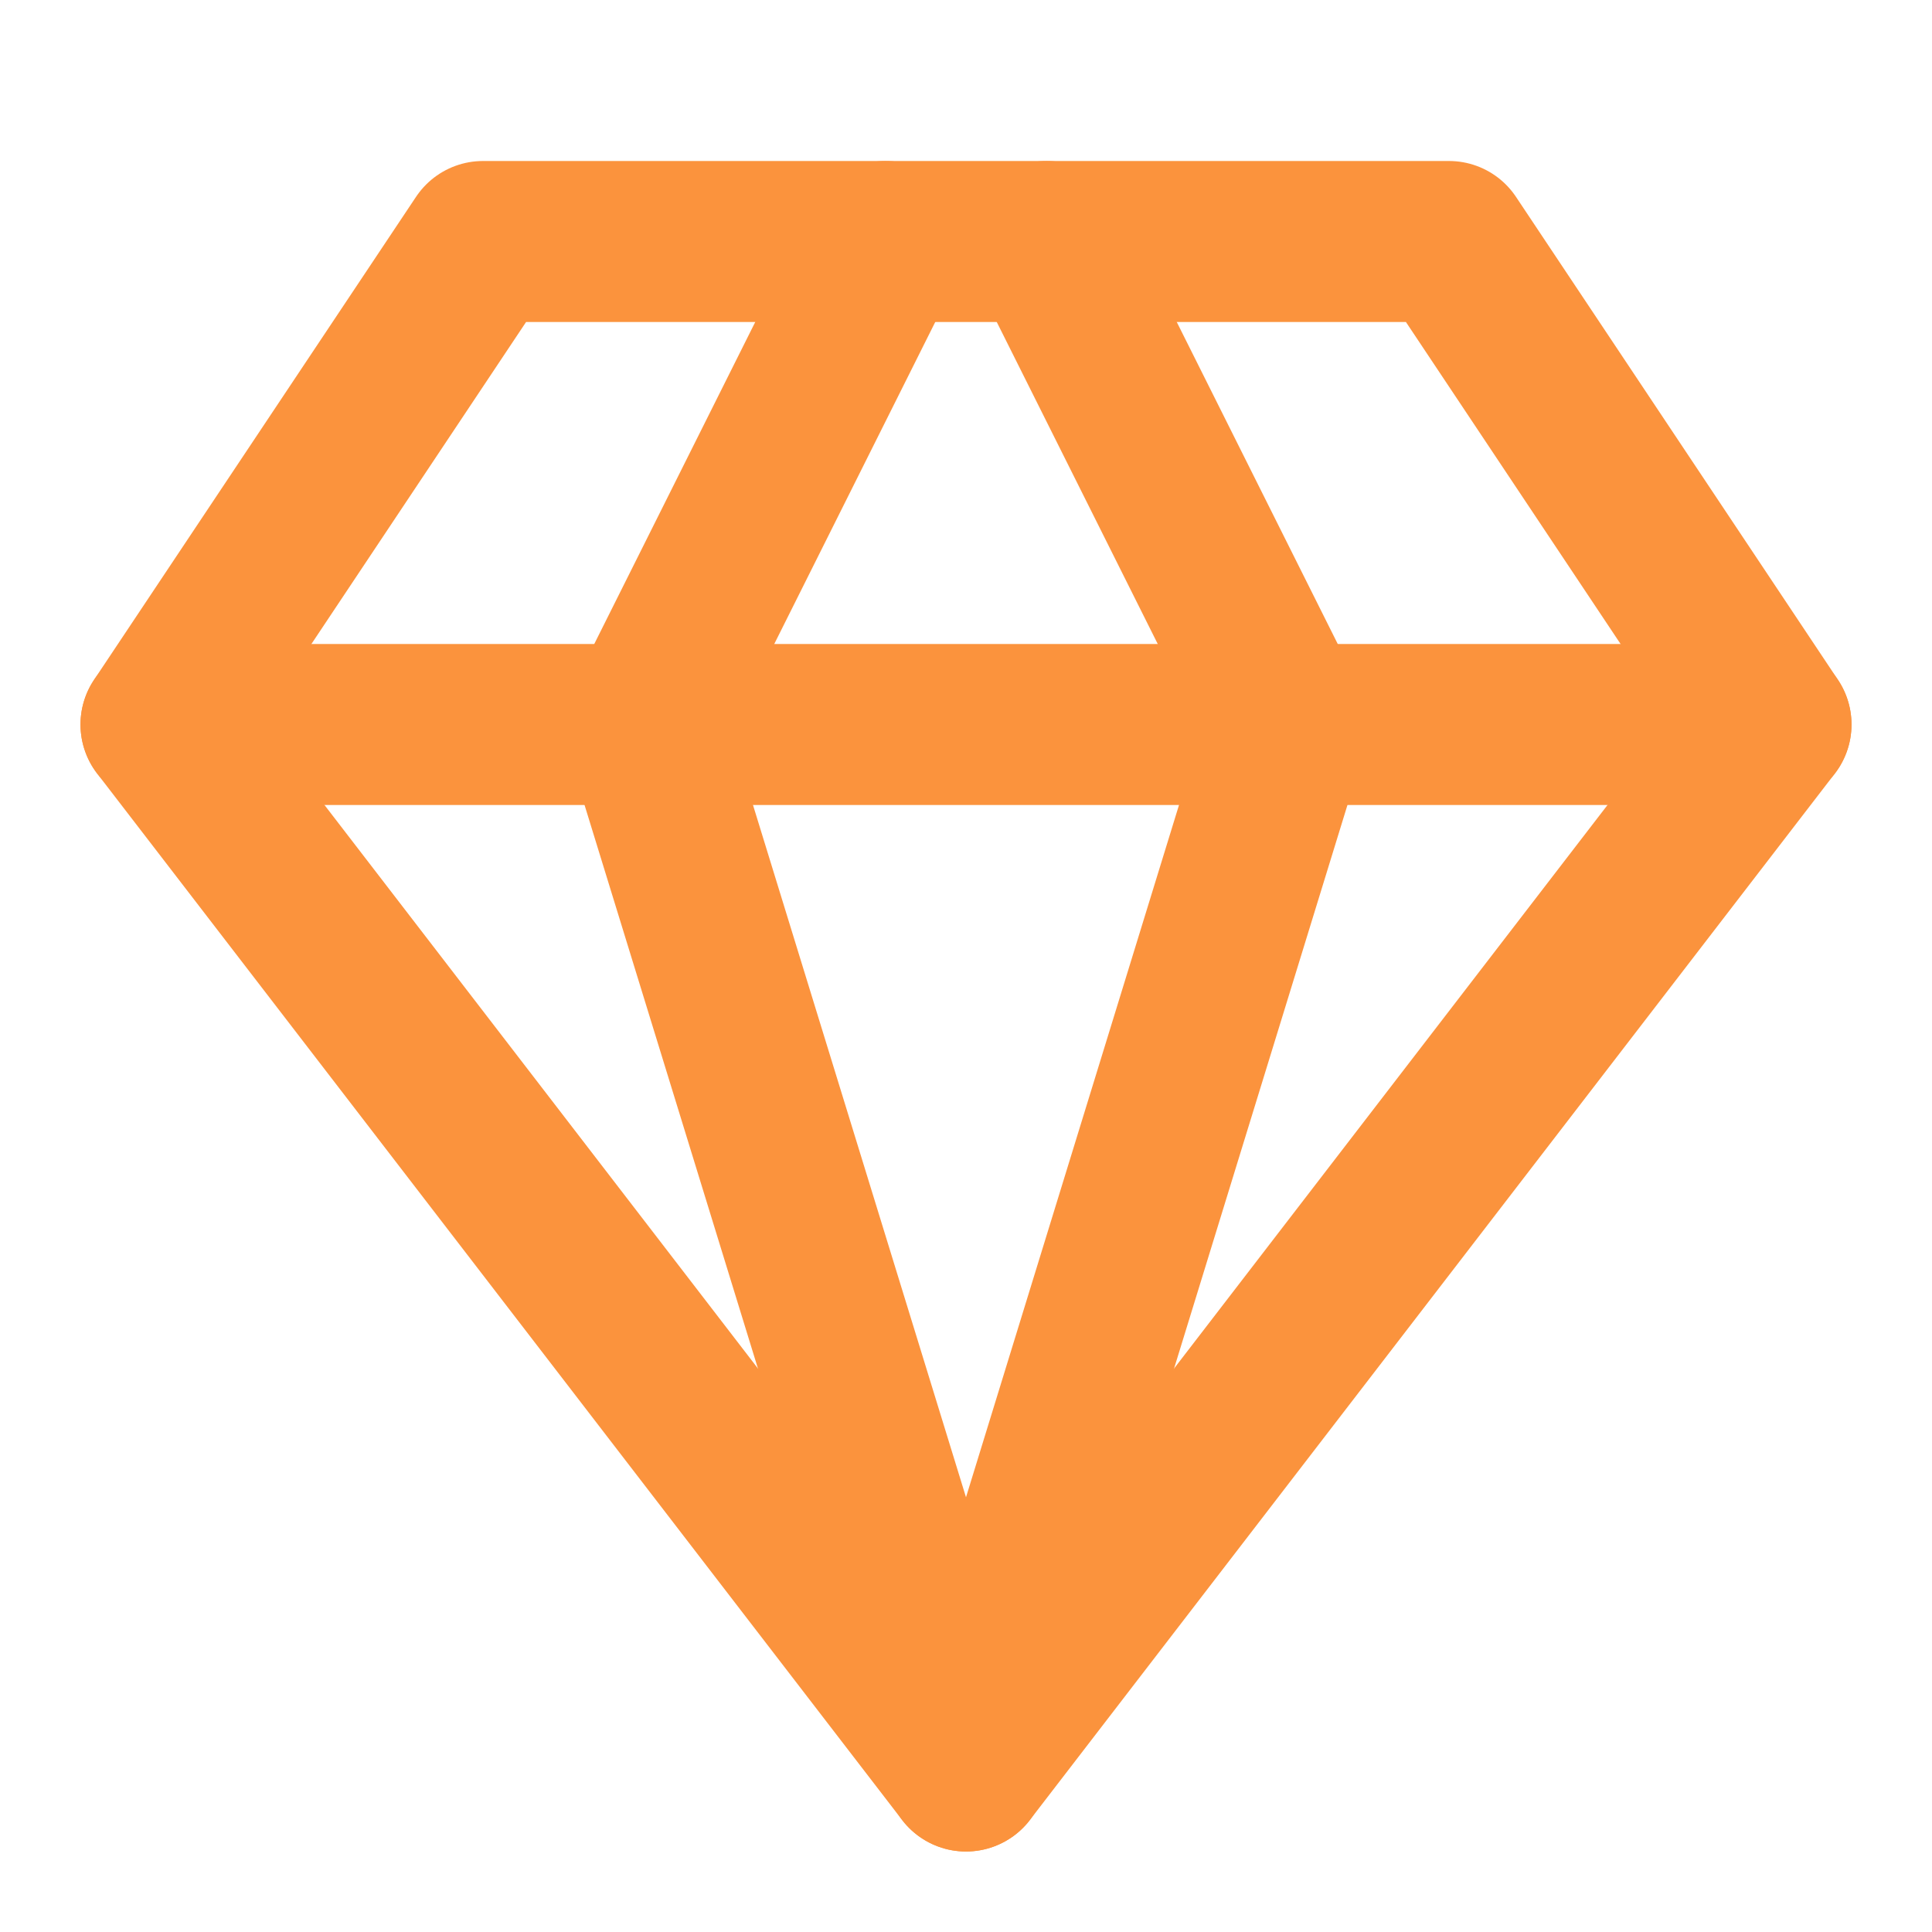
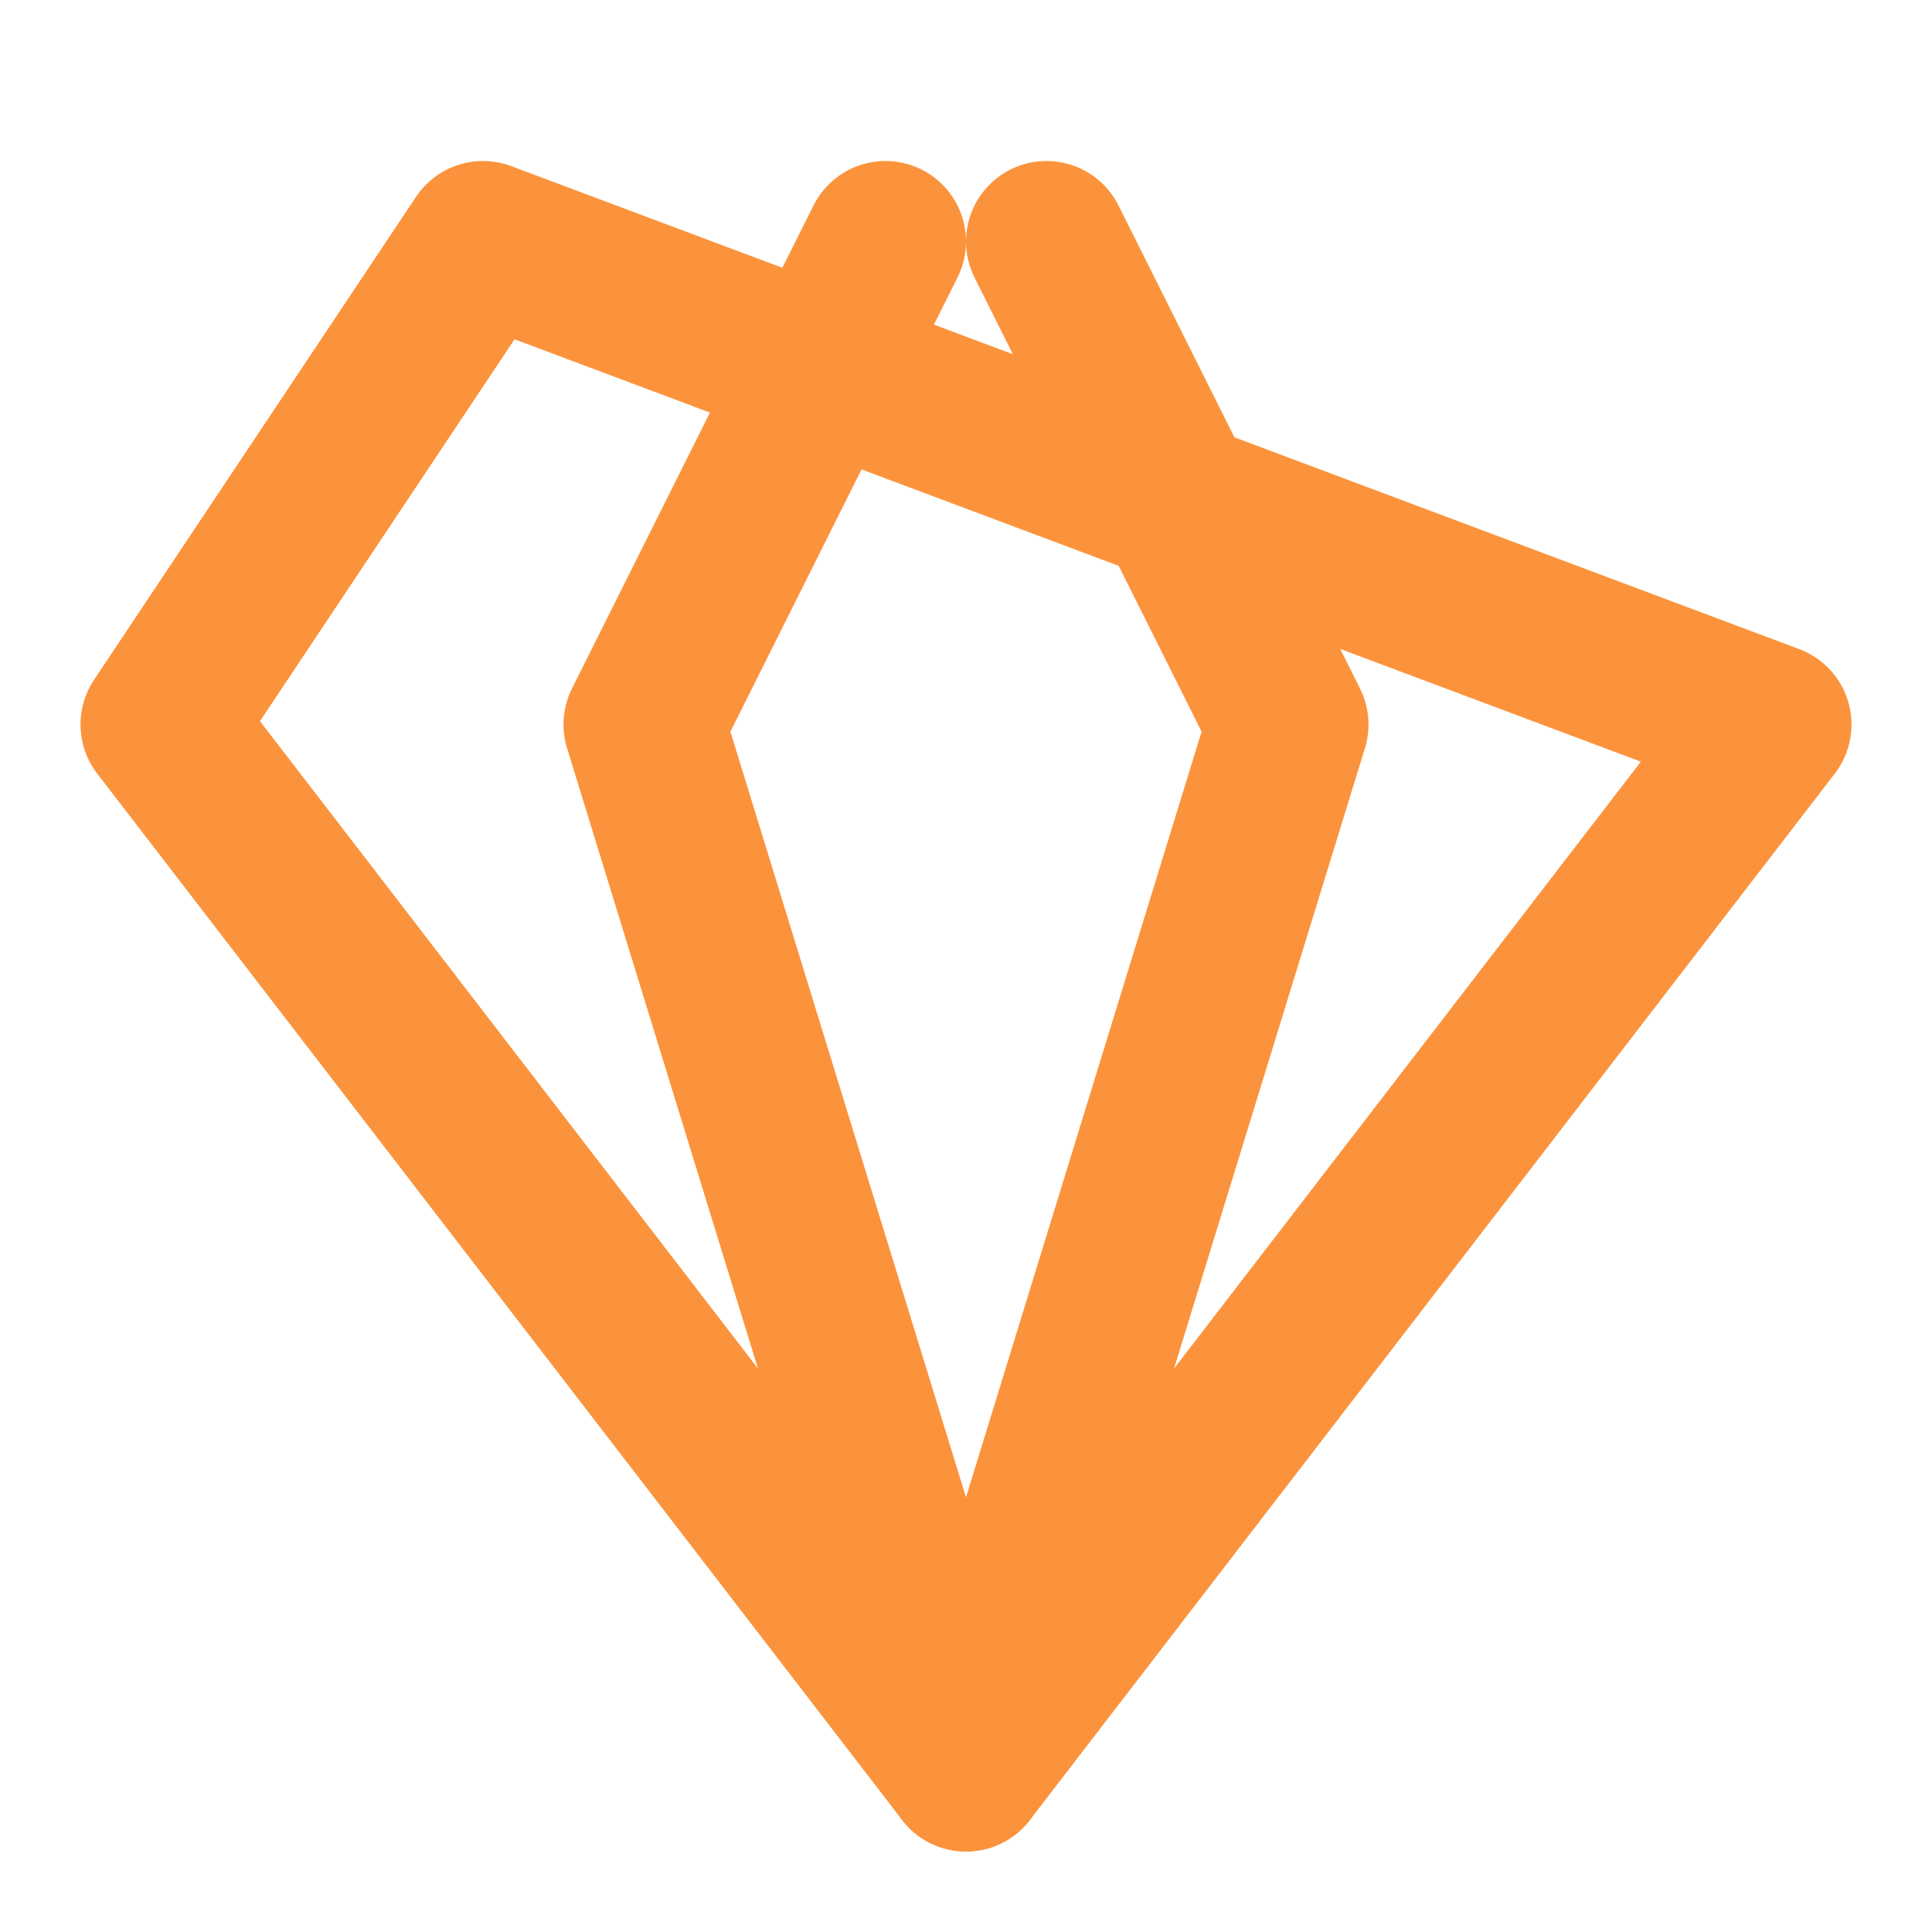
<svg xmlns="http://www.w3.org/2000/svg" width="24" height="24" viewBox="0 0 24 24" fill="none">
-   <path d="M6 3H18L22 9L12 22L2 9L6 3Z" stroke="#FB933D" stroke-width="2" stroke-linecap="round" stroke-linejoin="round" />
+   <path d="M6 3L22 9L12 22L2 9L6 3Z" stroke="#FB933D" stroke-width="2" stroke-linecap="round" stroke-linejoin="round" />
  <path d="M11 3L8 9L12 22L16 9L13 3" stroke="#FB933D" stroke-width="2" stroke-linecap="round" stroke-linejoin="round" />
-   <path d="M2 9H22" stroke="#FB933D" stroke-width="2" stroke-linecap="round" stroke-linejoin="round" />
</svg>